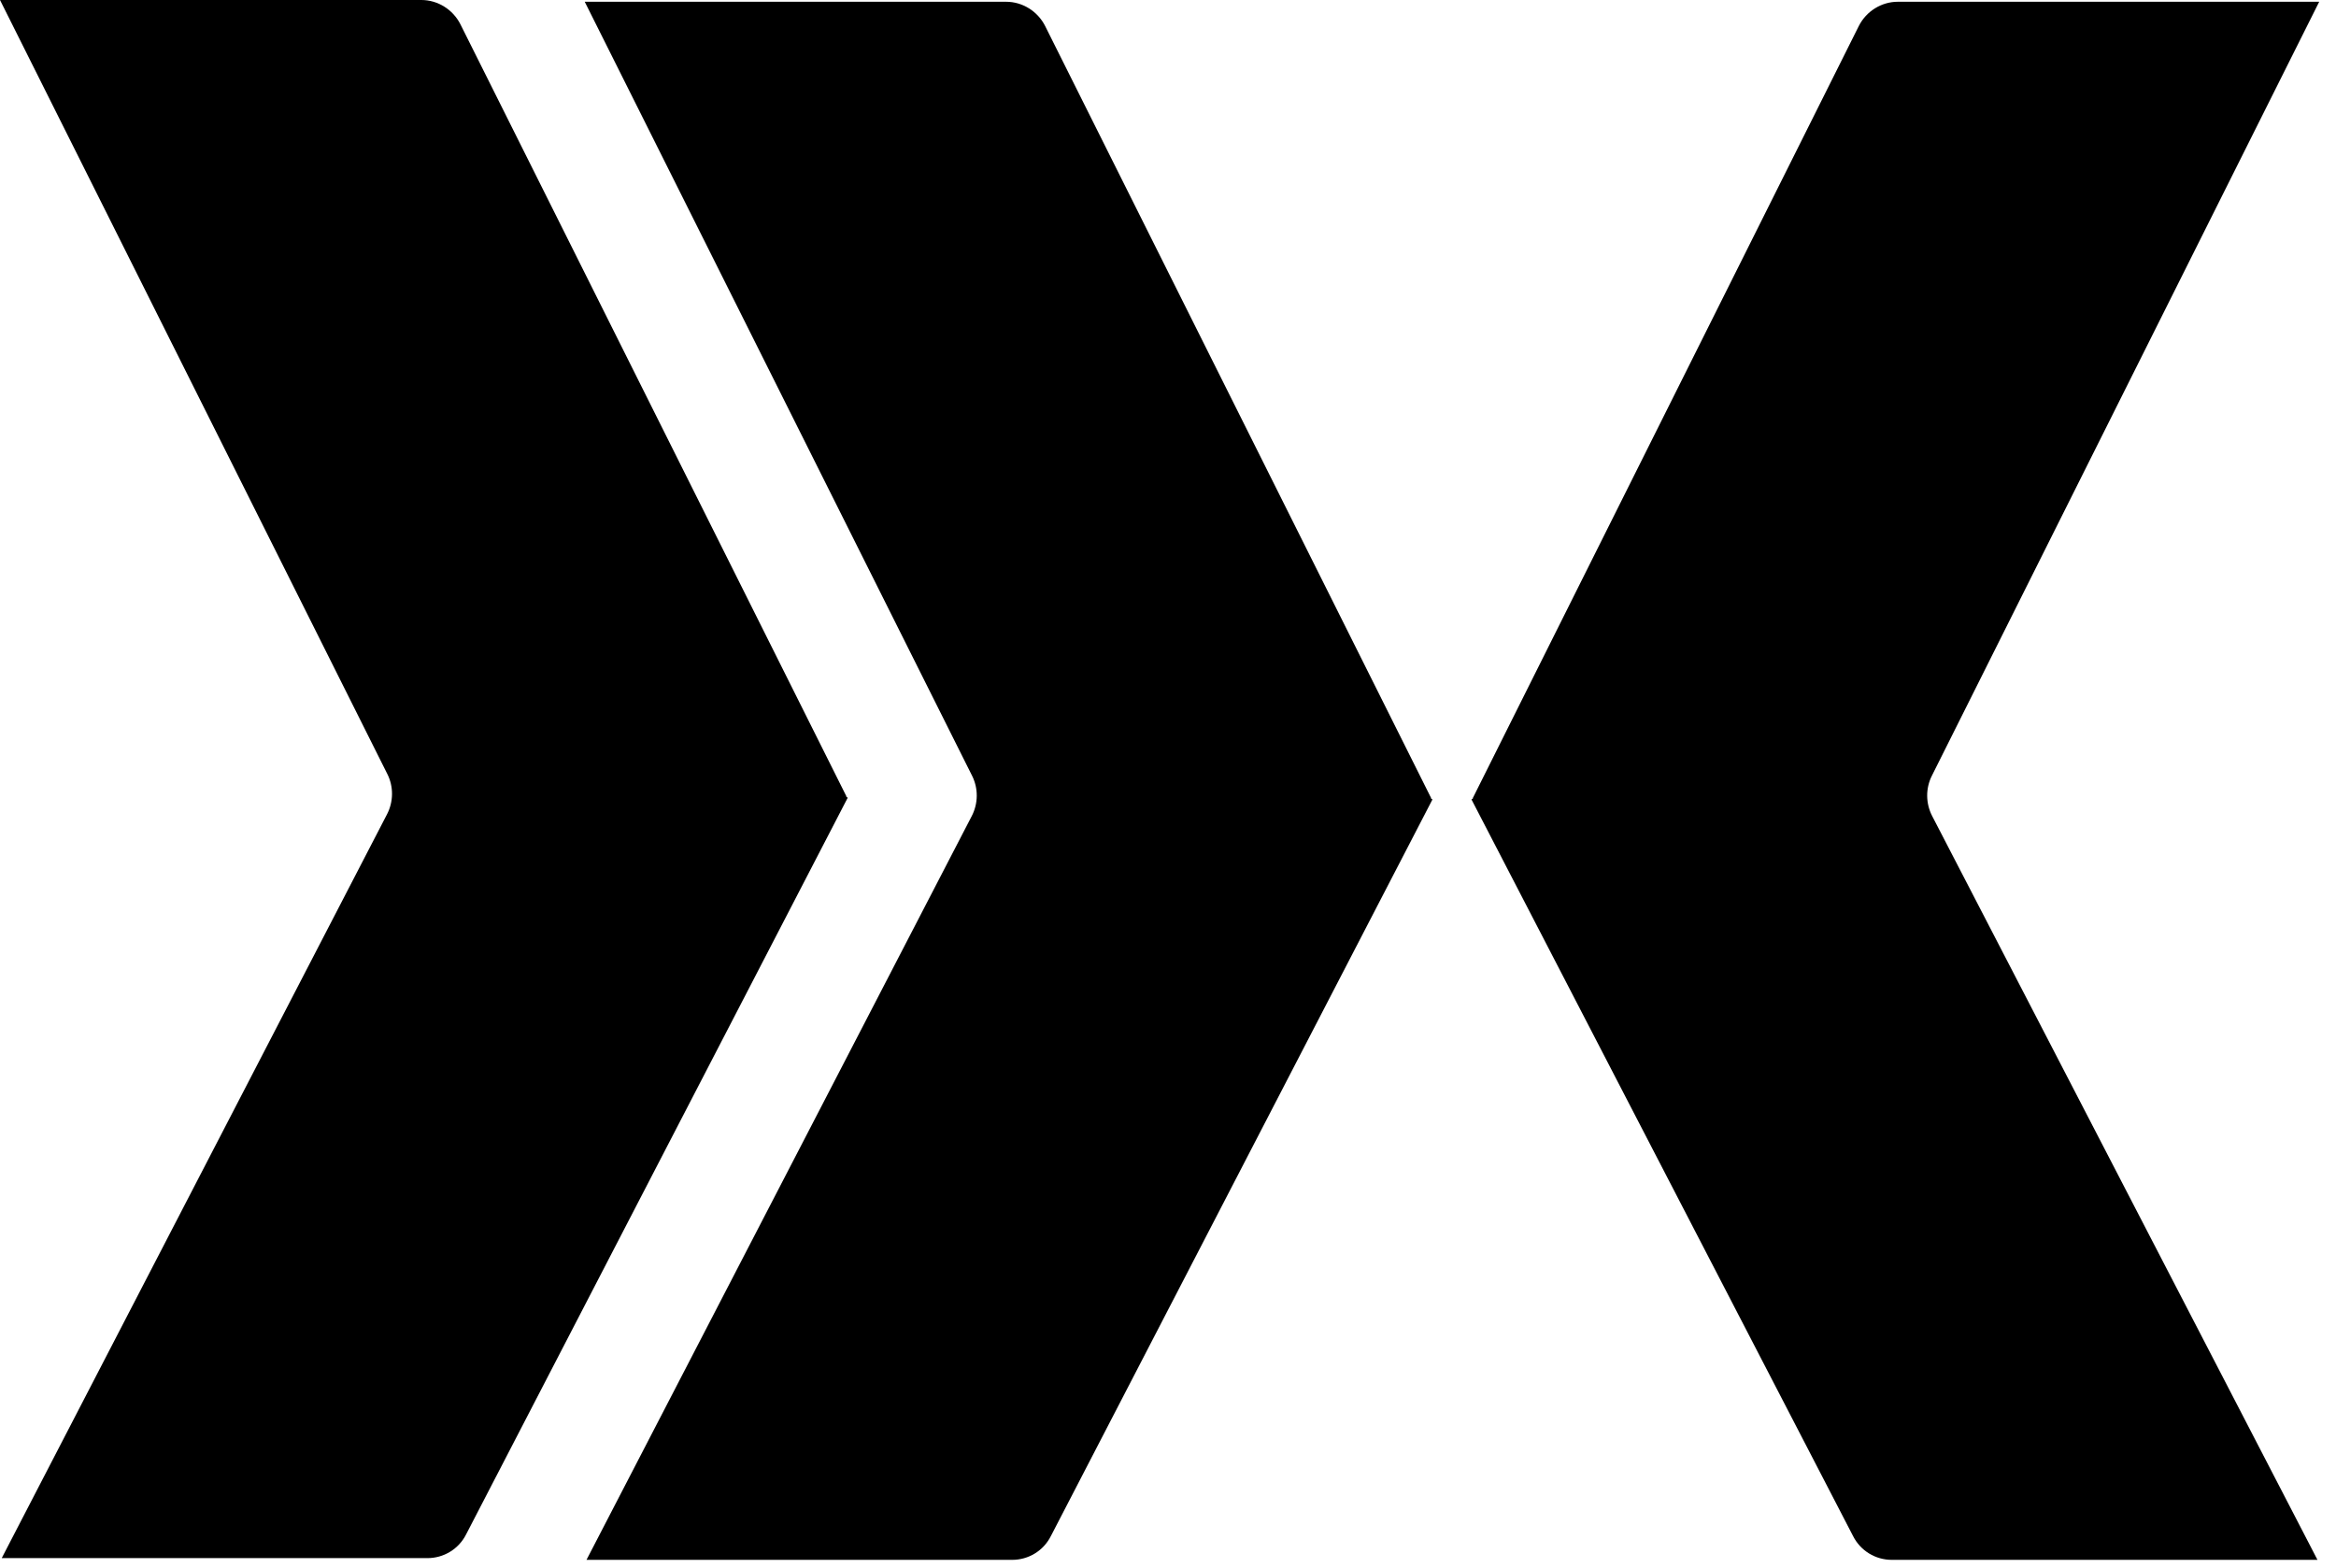
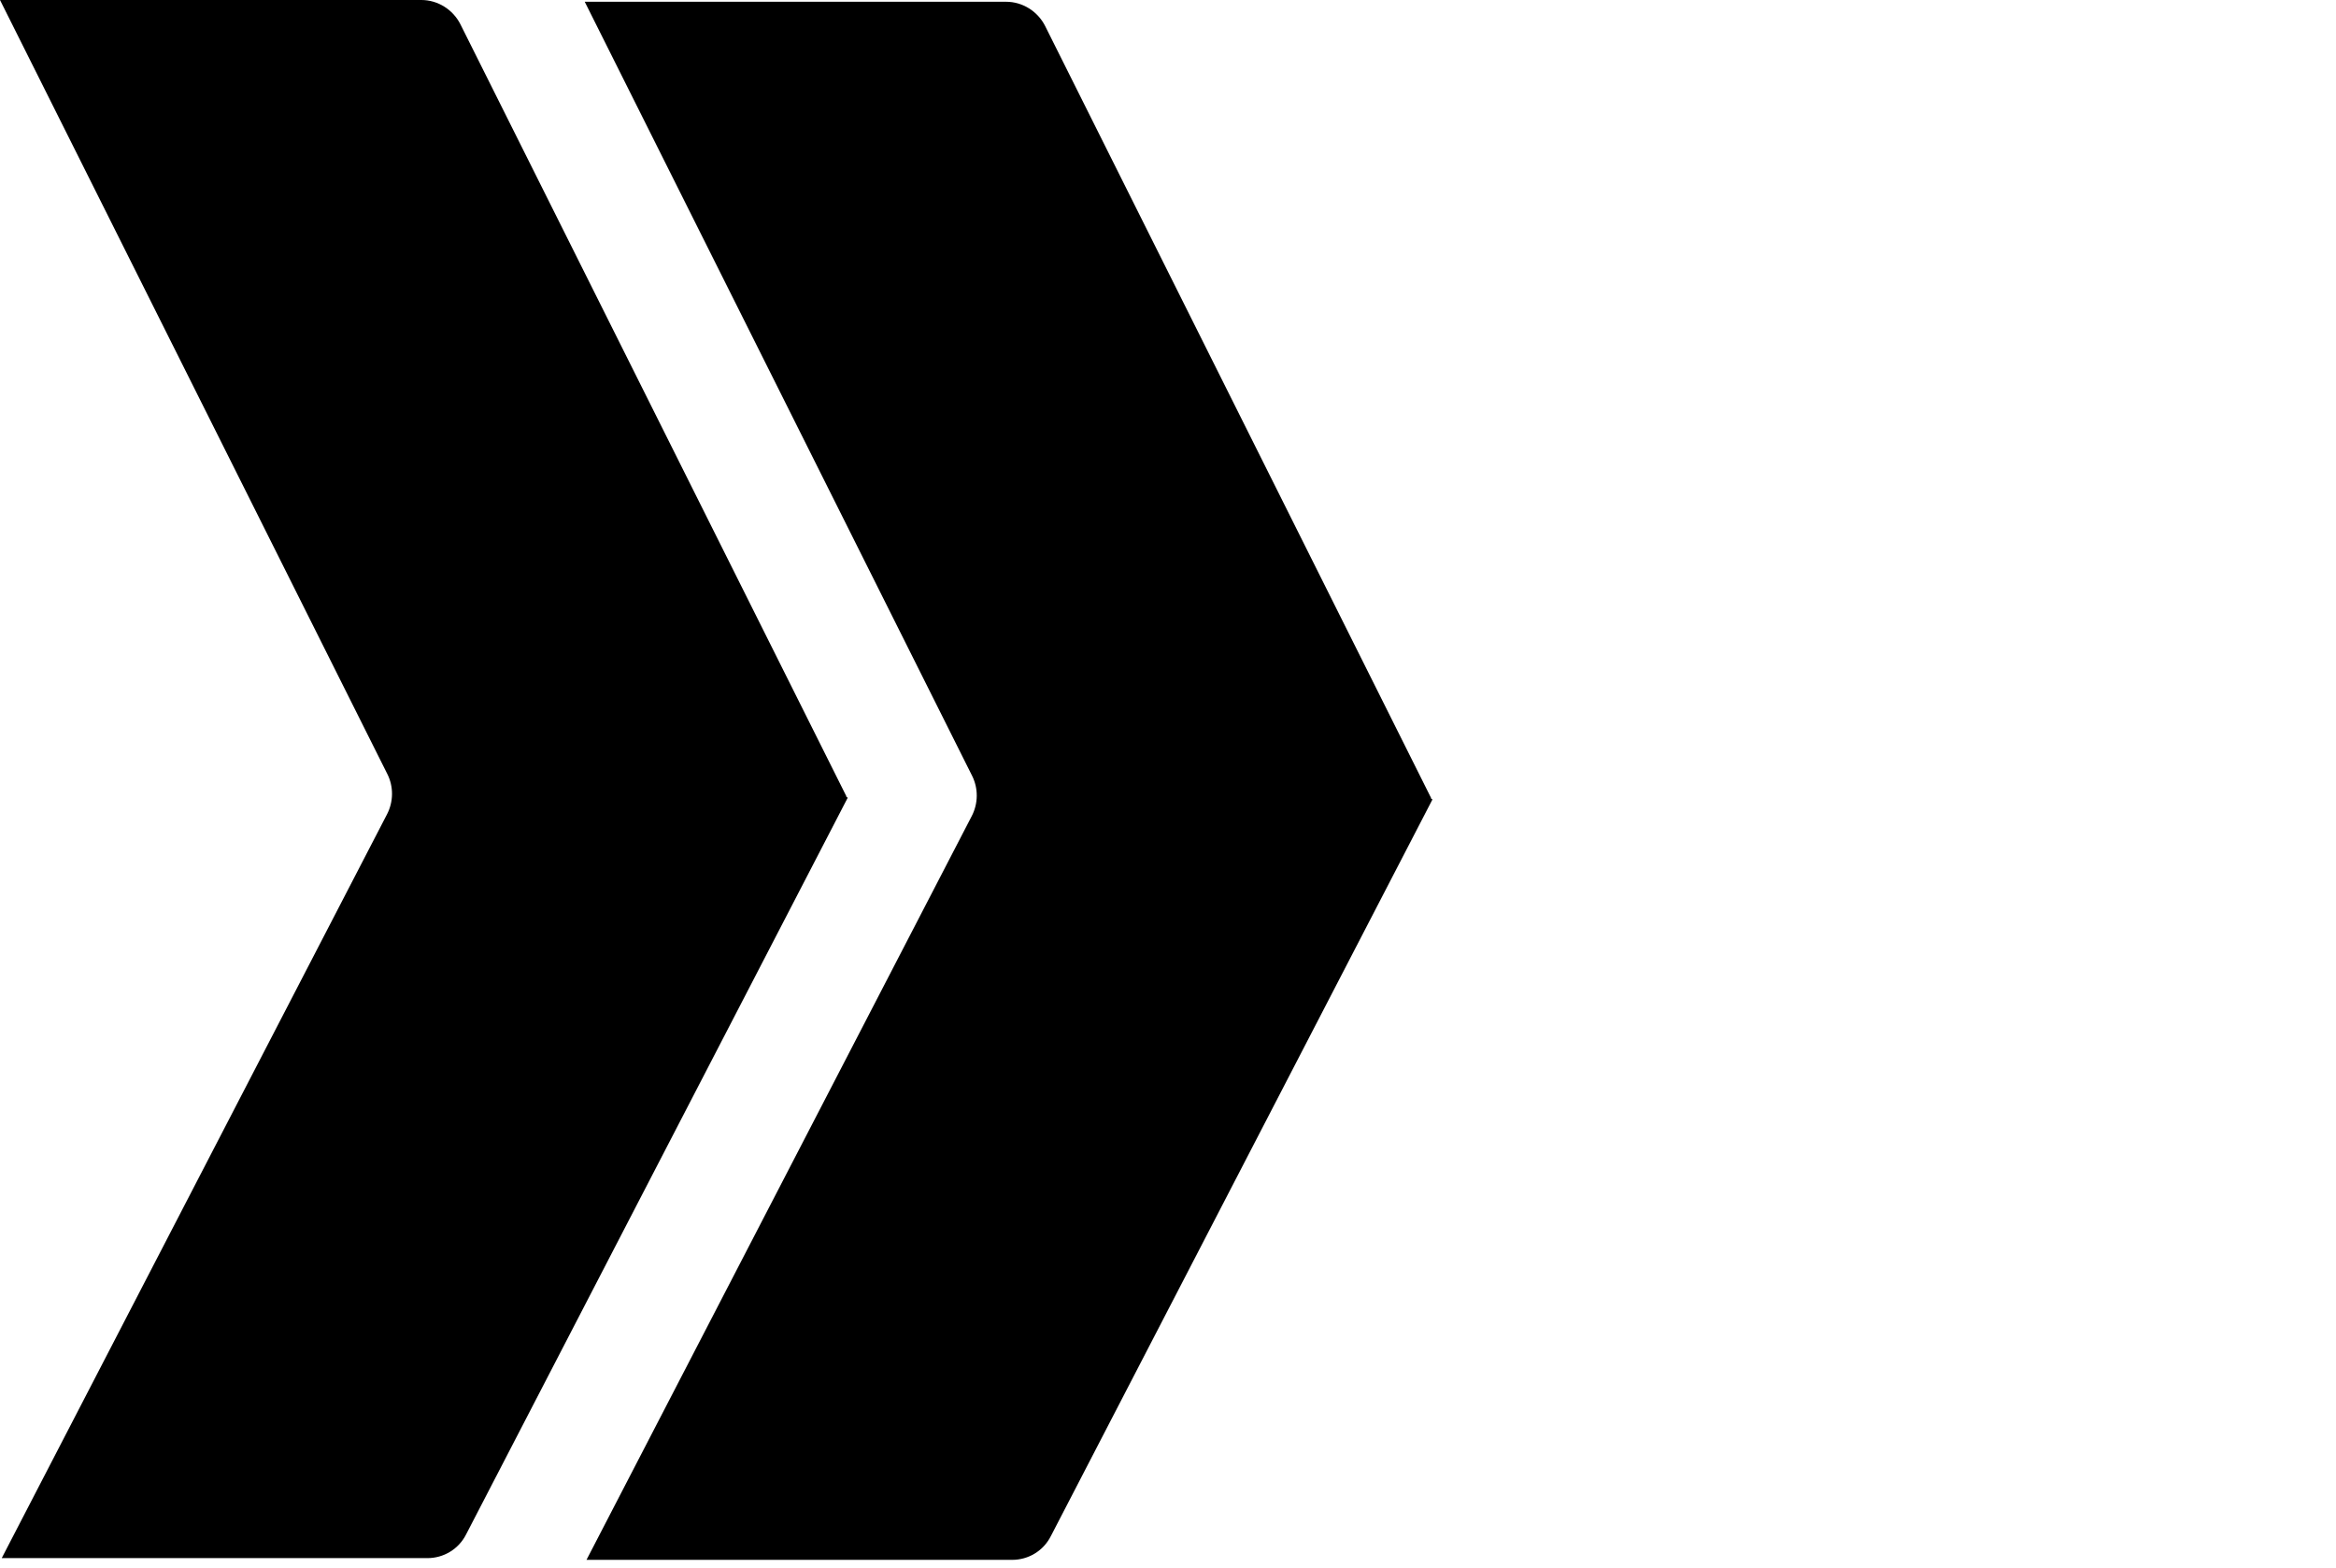
<svg xmlns="http://www.w3.org/2000/svg" width="73" height="49" viewBox="0 0 73 49" fill="none">
  <g id="Group 240">
    <path id="Vector" d="M18.32 48.743H31.628C32.141 48.743 32.607 48.461 32.84 47.999L44.764 24.982L44.71 24.943H44.725L32.661 0.814C32.428 0.352 31.954 0.055 31.441 0.055H18.273L30.376 24.238C30.578 24.638 30.57 25.108 30.368 25.499L18.328 48.743H18.32Z" fill="black" />
-     <path id="Vector_2" d="M72.429 48.743H59.121C58.608 48.743 58.142 48.461 57.908 47.999L45.984 24.982L46.039 24.943H46.023L58.087 0.814C58.32 0.352 58.794 0.055 59.307 0.055H72.475L60.372 24.238C60.17 24.638 60.178 25.108 60.38 25.499L72.421 48.743H72.429Z" fill="black" />
    <path id="Vector_3" d="M0.047 48.689H13.354C13.867 48.689 14.334 48.407 14.567 47.945L26.491 24.928L26.436 24.888H26.452L14.388 0.759C14.155 0.298 13.681 0 13.168 0H0L12.103 24.184C12.305 24.583 12.297 25.053 12.095 25.444L0.054 48.689H0.047Z" fill="black" />
  </g>
</svg>